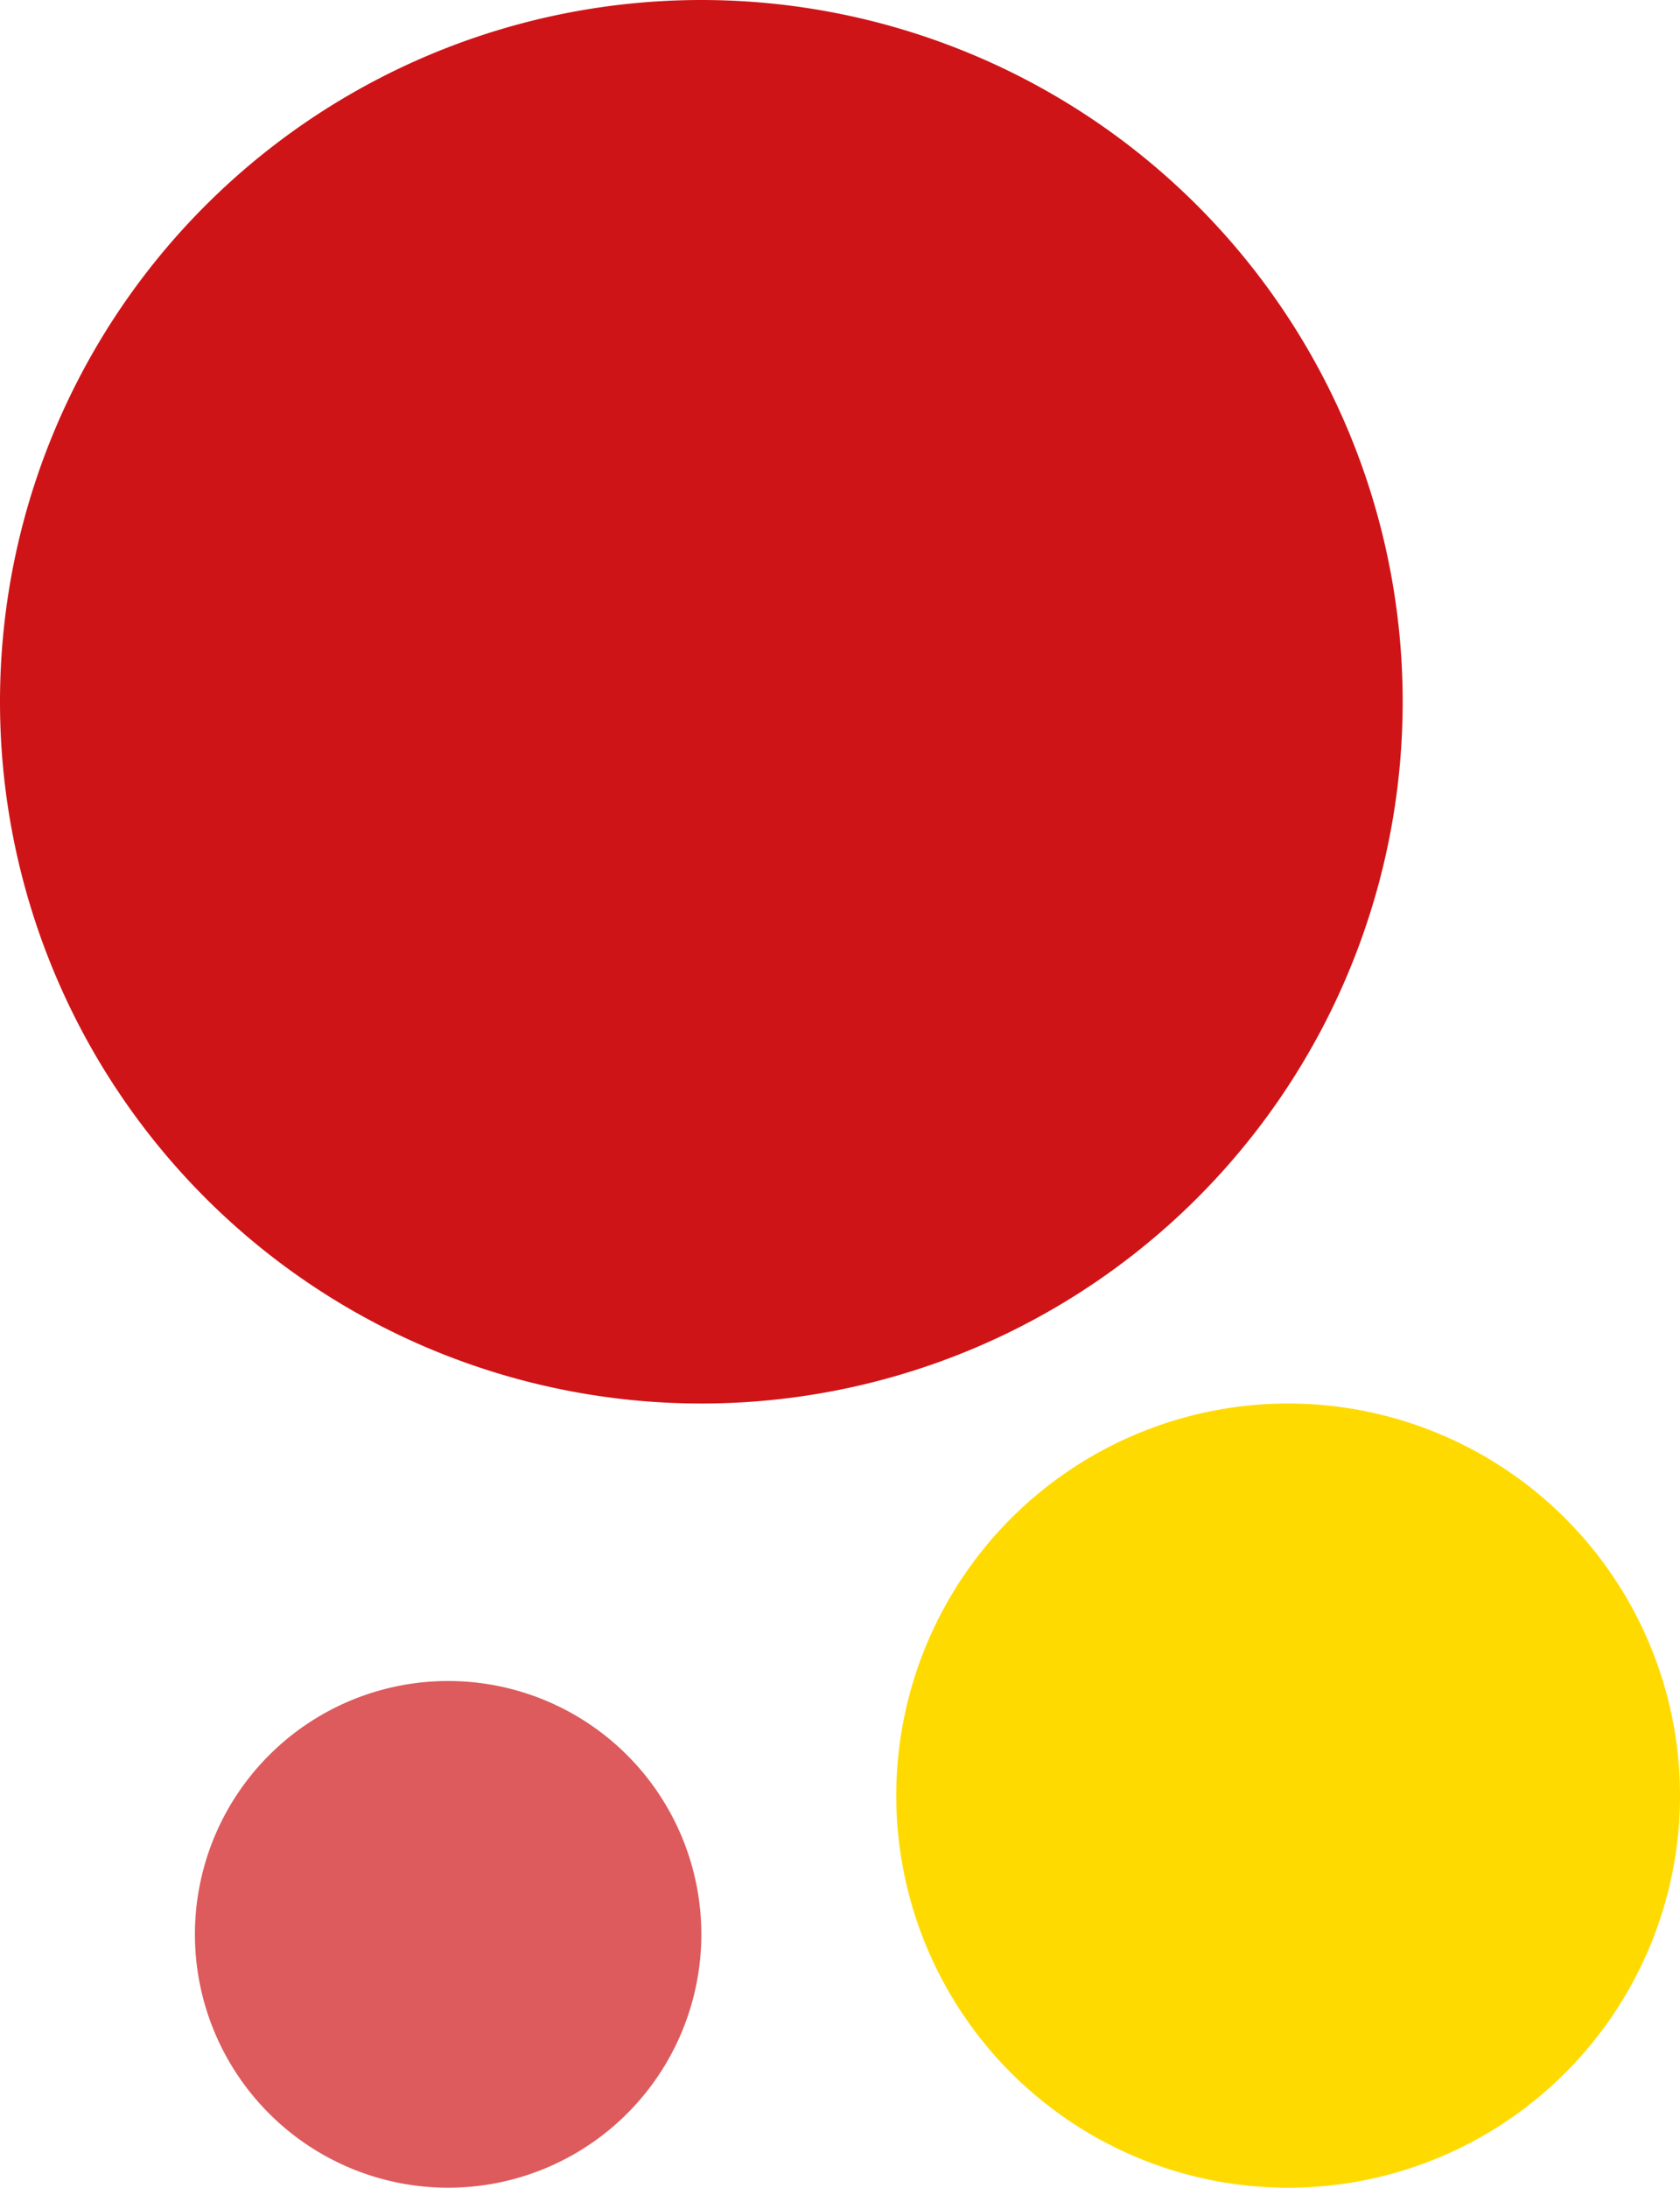
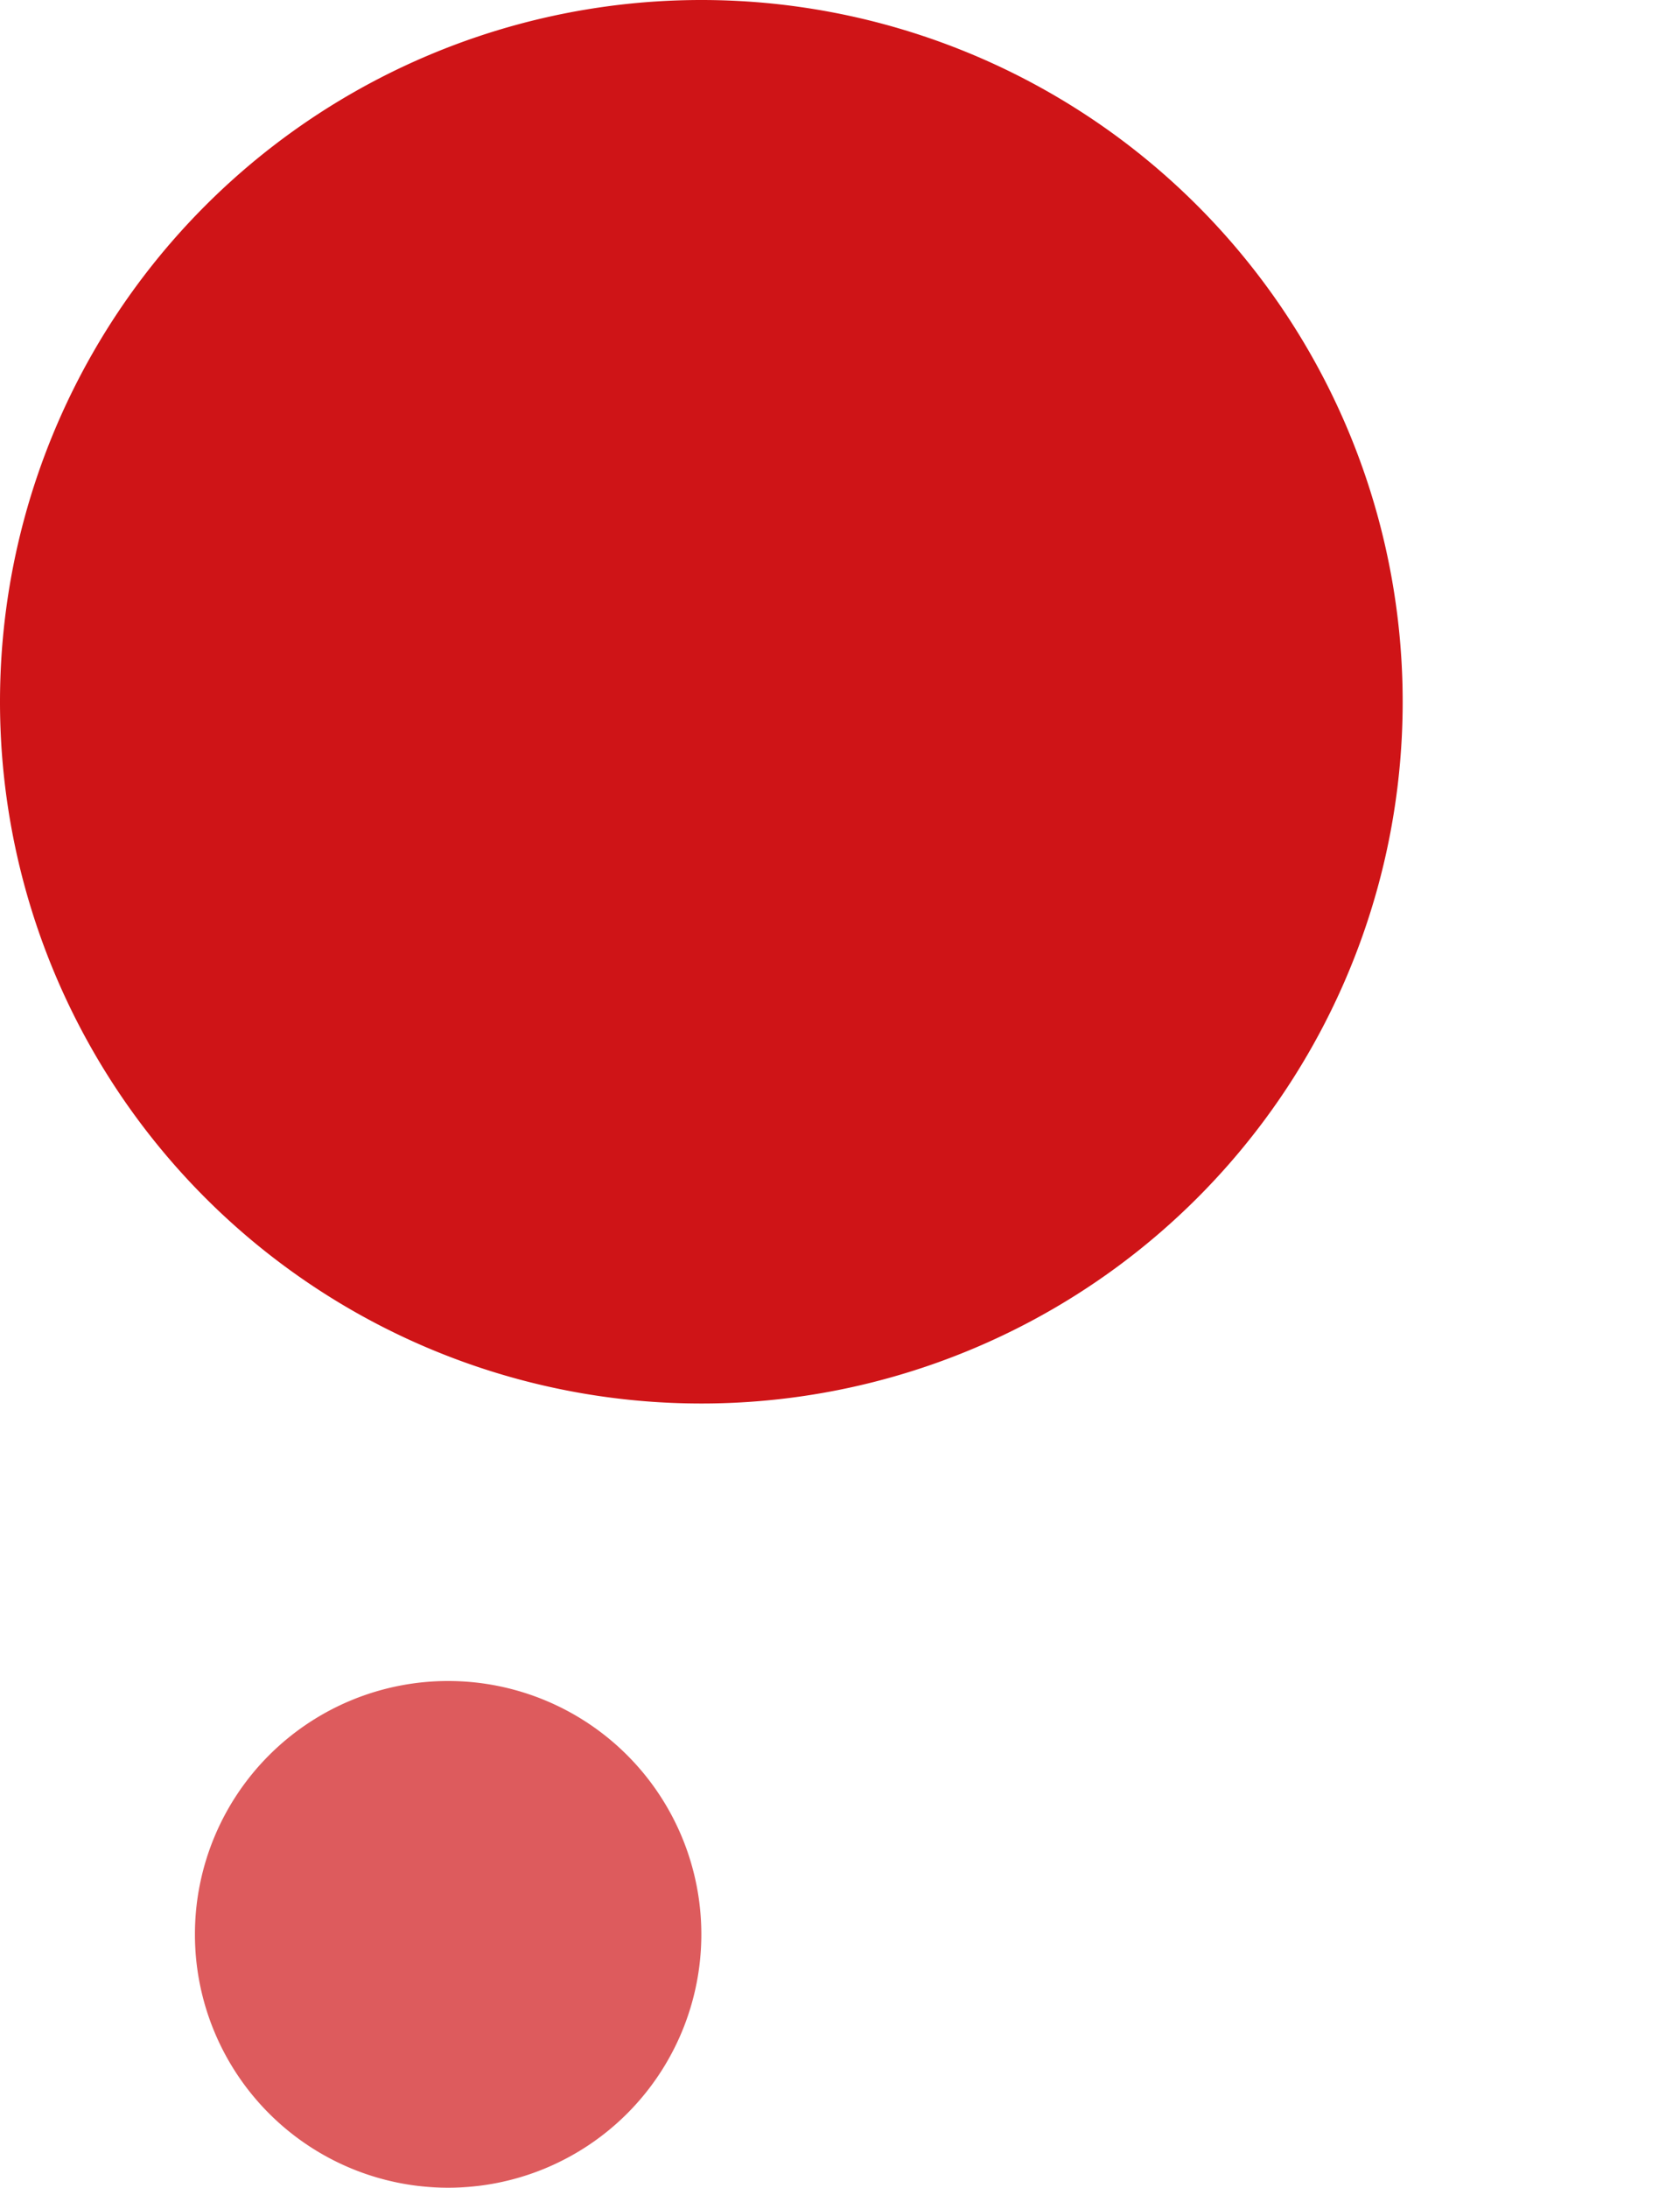
<svg xmlns="http://www.w3.org/2000/svg" width="83.6" height="108.8" viewBox="0 0 83.6 108.8">
  <g transform="translate(-1045.1 -734)">
    <path d="M34.9,0A34.9,34.9,0,1,1,0,34.9,34.9,34.9,0,0,1,34.9,0Z" transform="translate(1045.1 734)" fill="#cf1417" />
    <path d="M12.6,0A12.6,12.6,0,1,1,0,12.6,12.6,12.6,0,0,1,12.6,0Z" transform="translate(1054.8 817.6)" fill="#dd5b5d" />
-     <path d="M19.5,0A19.5,19.5,0,1,1,0,19.5,19.5,19.5,0,0,1,19.5,0Z" transform="translate(1089.7 803.8)" fill="#ffda00" />
  </g>
</svg>